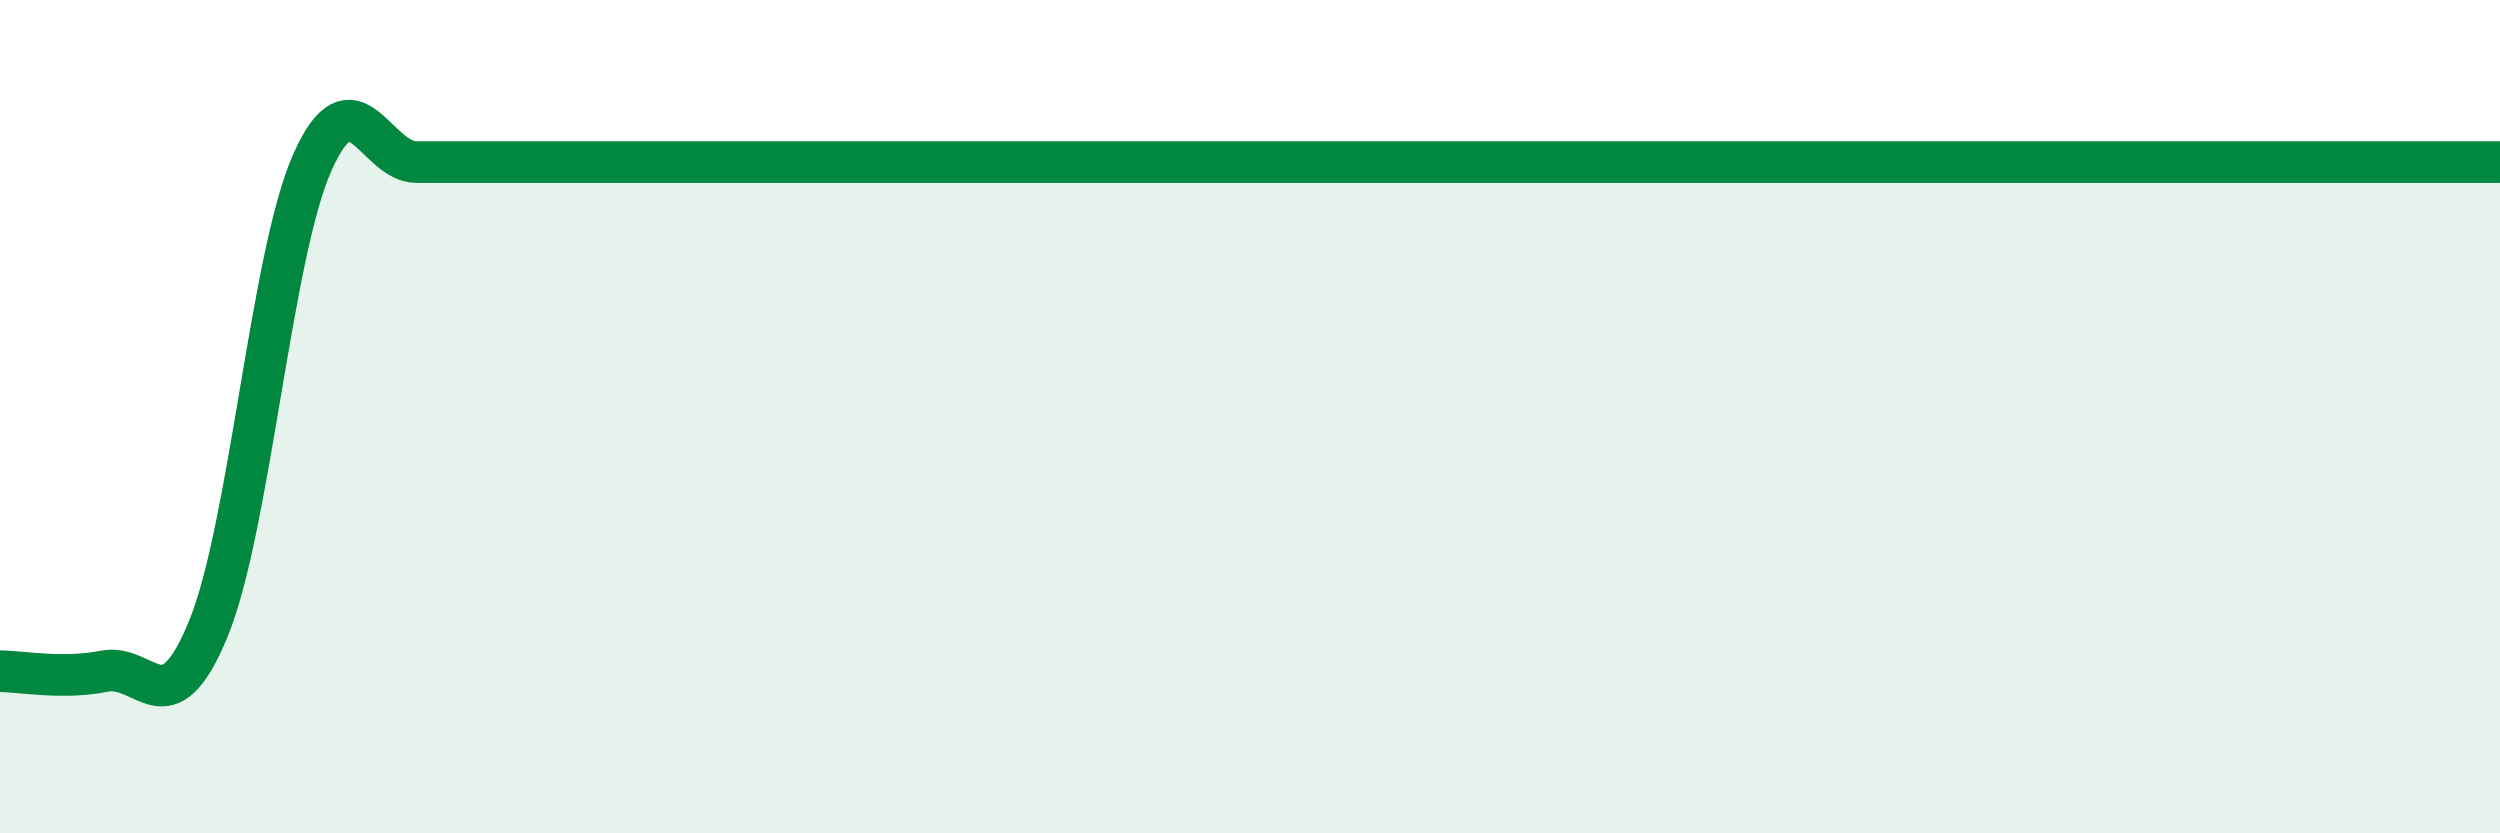
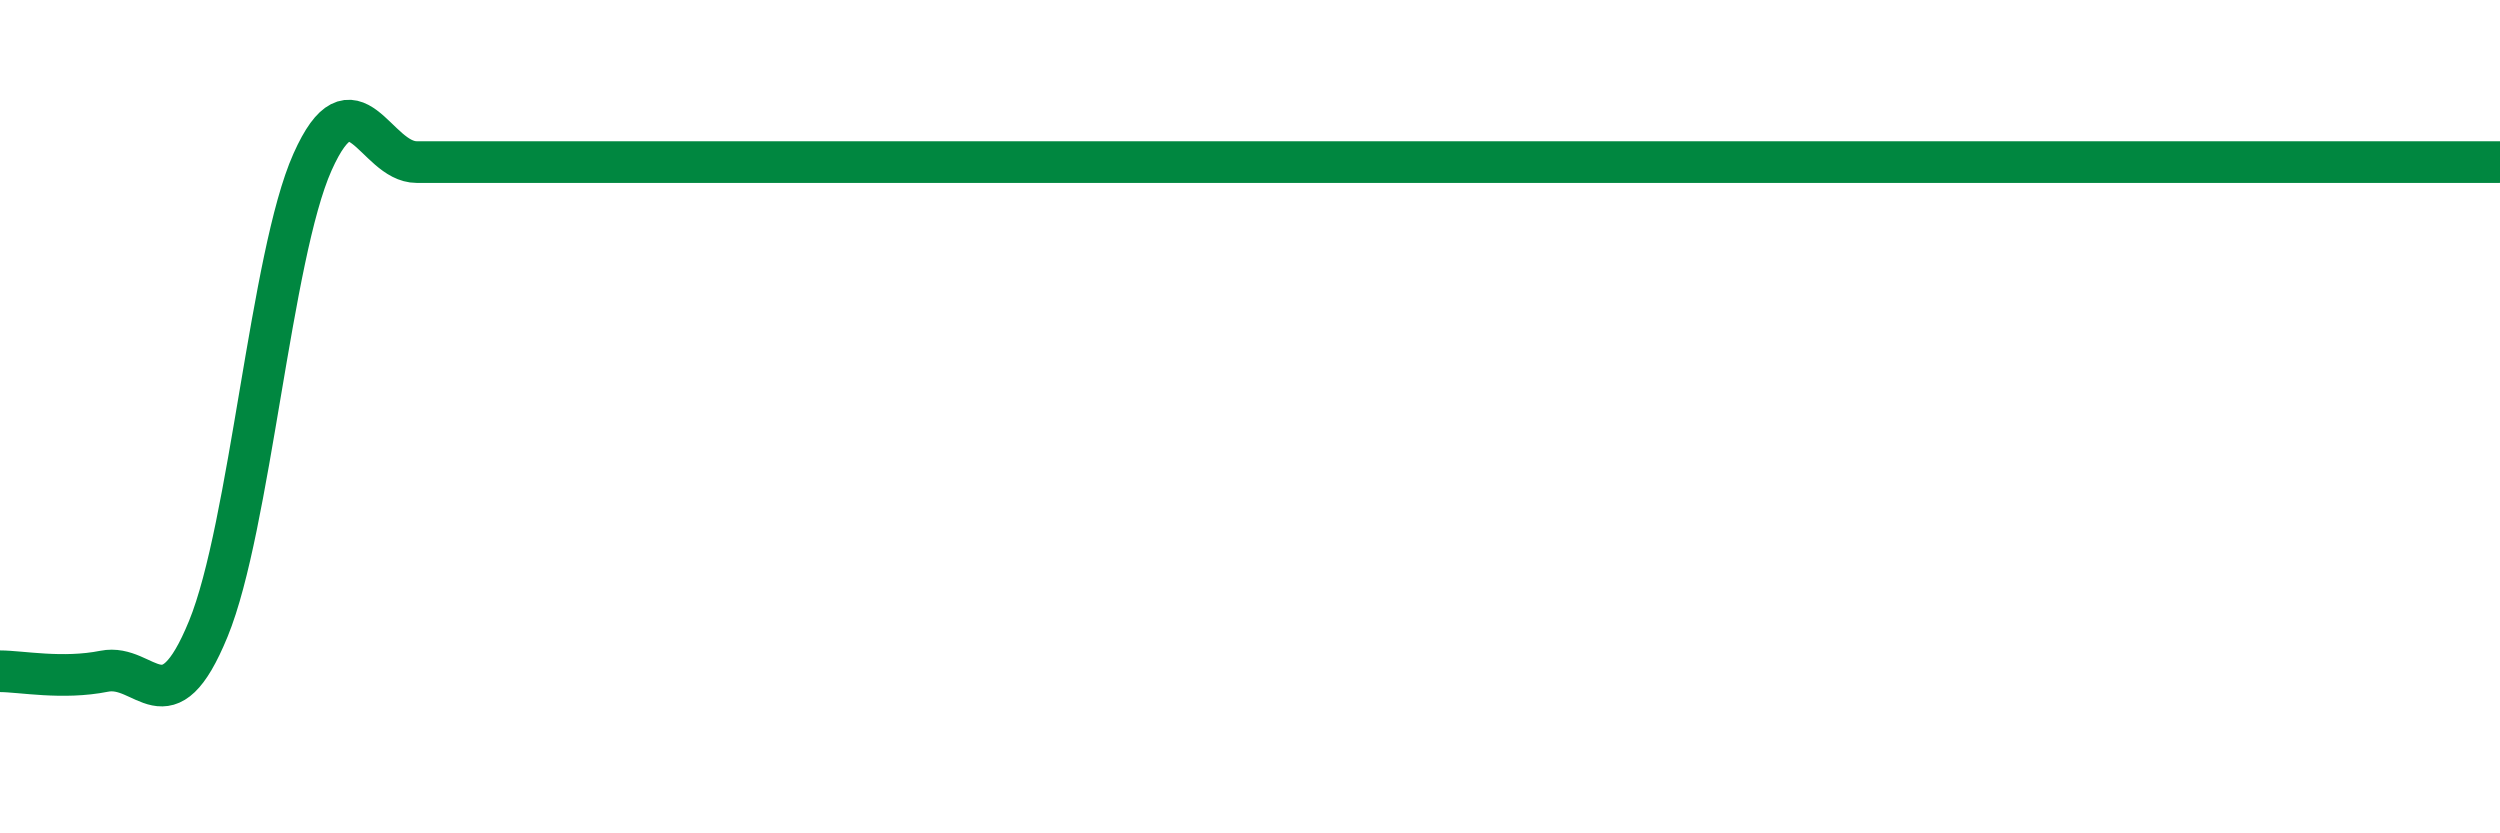
<svg xmlns="http://www.w3.org/2000/svg" width="60" height="20" viewBox="0 0 60 20">
-   <path d="M 0,16.11 C 0.5,16.11 1.5,16.31 2.5,16.11 C 3.5,15.91 4,17.53 5,15.09 C 6,12.65 6.5,6.13 7.5,3.89 C 8.5,1.65 9,3.89 10,3.89 C 11,3.89 11.5,3.89 12.5,3.89 C 13.5,3.89 14,3.89 15,3.89 C 16,3.89 16.5,3.89 17.5,3.89 C 18.5,3.89 19,3.89 20,3.89 C 21,3.89 21.5,3.89 22.5,3.89 C 23.5,3.89 24,3.89 25,3.89 C 26,3.89 26.5,3.89 27.5,3.89 C 28.5,3.89 29,3.89 30,3.89 C 31,3.89 31.5,3.89 32.5,3.89 C 33.5,3.89 34,3.89 35,3.89 C 36,3.89 36.5,3.89 37.5,3.89 C 38.5,3.89 39,3.89 40,3.89 C 41,3.89 41.5,3.89 42.5,3.89 C 43.5,3.89 44,3.89 45,3.89 C 46,3.89 46.5,3.89 47.5,3.89 C 48.5,3.89 49,3.89 50,3.89 C 51,3.89 51.5,3.89 52.5,3.89 C 53.5,3.89 53.5,3.89 55,3.89 C 56.5,3.89 59,3.89 60,3.89L60 20L0 20Z" fill="#008740" opacity="0.1" stroke-linecap="round" stroke-linejoin="round" />
-   <path d="M 0,16.11 C 0.5,16.11 1.5,16.31 2.5,16.11 C 3.5,15.91 4,17.53 5,15.09 C 6,12.65 6.5,6.13 7.5,3.89 C 8.5,1.65 9,3.89 10,3.89 C 11,3.89 11.5,3.89 12.5,3.89 C 13.5,3.89 14,3.89 15,3.89 C 16,3.89 16.5,3.89 17.5,3.89 C 18.5,3.89 19,3.89 20,3.89 C 21,3.89 21.5,3.89 22.5,3.89 C 23.5,3.89 24,3.89 25,3.89 C 26,3.89 26.5,3.89 27.5,3.89 C 28.5,3.89 29,3.89 30,3.89 C 31,3.89 31.5,3.89 32.5,3.89 C 33.5,3.89 34,3.89 35,3.89 C 36,3.89 36.5,3.89 37.5,3.89 C 38.5,3.89 39,3.89 40,3.89 C 41,3.89 41.5,3.89 42.5,3.89 C 43.5,3.89 44,3.89 45,3.89 C 46,3.89 46.5,3.89 47.5,3.89 C 48.5,3.89 49,3.89 50,3.89 C 51,3.89 51.5,3.89 52.5,3.89 C 53.5,3.89 53.5,3.89 55,3.89 C 56.5,3.89 59,3.89 60,3.89" stroke="#008740" stroke-width="1" fill="none" stroke-linecap="round" stroke-linejoin="round" />
+   <path d="M 0,16.11 C 0.5,16.11 1.5,16.31 2.5,16.11 C 3.5,15.91 4,17.53 5,15.09 C 6,12.65 6.5,6.13 7.5,3.89 C 8.5,1.65 9,3.89 10,3.89 C 11,3.89 11.5,3.89 12.5,3.89 C 13.5,3.89 14,3.89 15,3.89 C 16,3.89 16.5,3.89 17.5,3.89 C 18.5,3.89 19,3.89 20,3.89 C 21,3.89 21.5,3.89 22.5,3.89 C 23.5,3.89 24,3.89 25,3.89 C 26,3.89 26.5,3.89 27.5,3.89 C 28.5,3.89 29,3.89 30,3.89 C 31,3.89 31.5,3.89 32.5,3.89 C 33.5,3.89 34,3.89 35,3.89 C 36,3.89 36.5,3.89 37.5,3.89 C 38.5,3.89 39,3.89 40,3.89 C 41,3.89 41.5,3.89 42.5,3.89 C 46,3.89 46.5,3.89 47.5,3.89 C 48.5,3.89 49,3.89 50,3.89 C 51,3.89 51.5,3.89 52.5,3.89 C 53.5,3.89 53.5,3.89 55,3.89 C 56.5,3.89 59,3.89 60,3.89" stroke="#008740" stroke-width="1" fill="none" stroke-linecap="round" stroke-linejoin="round" />
</svg>